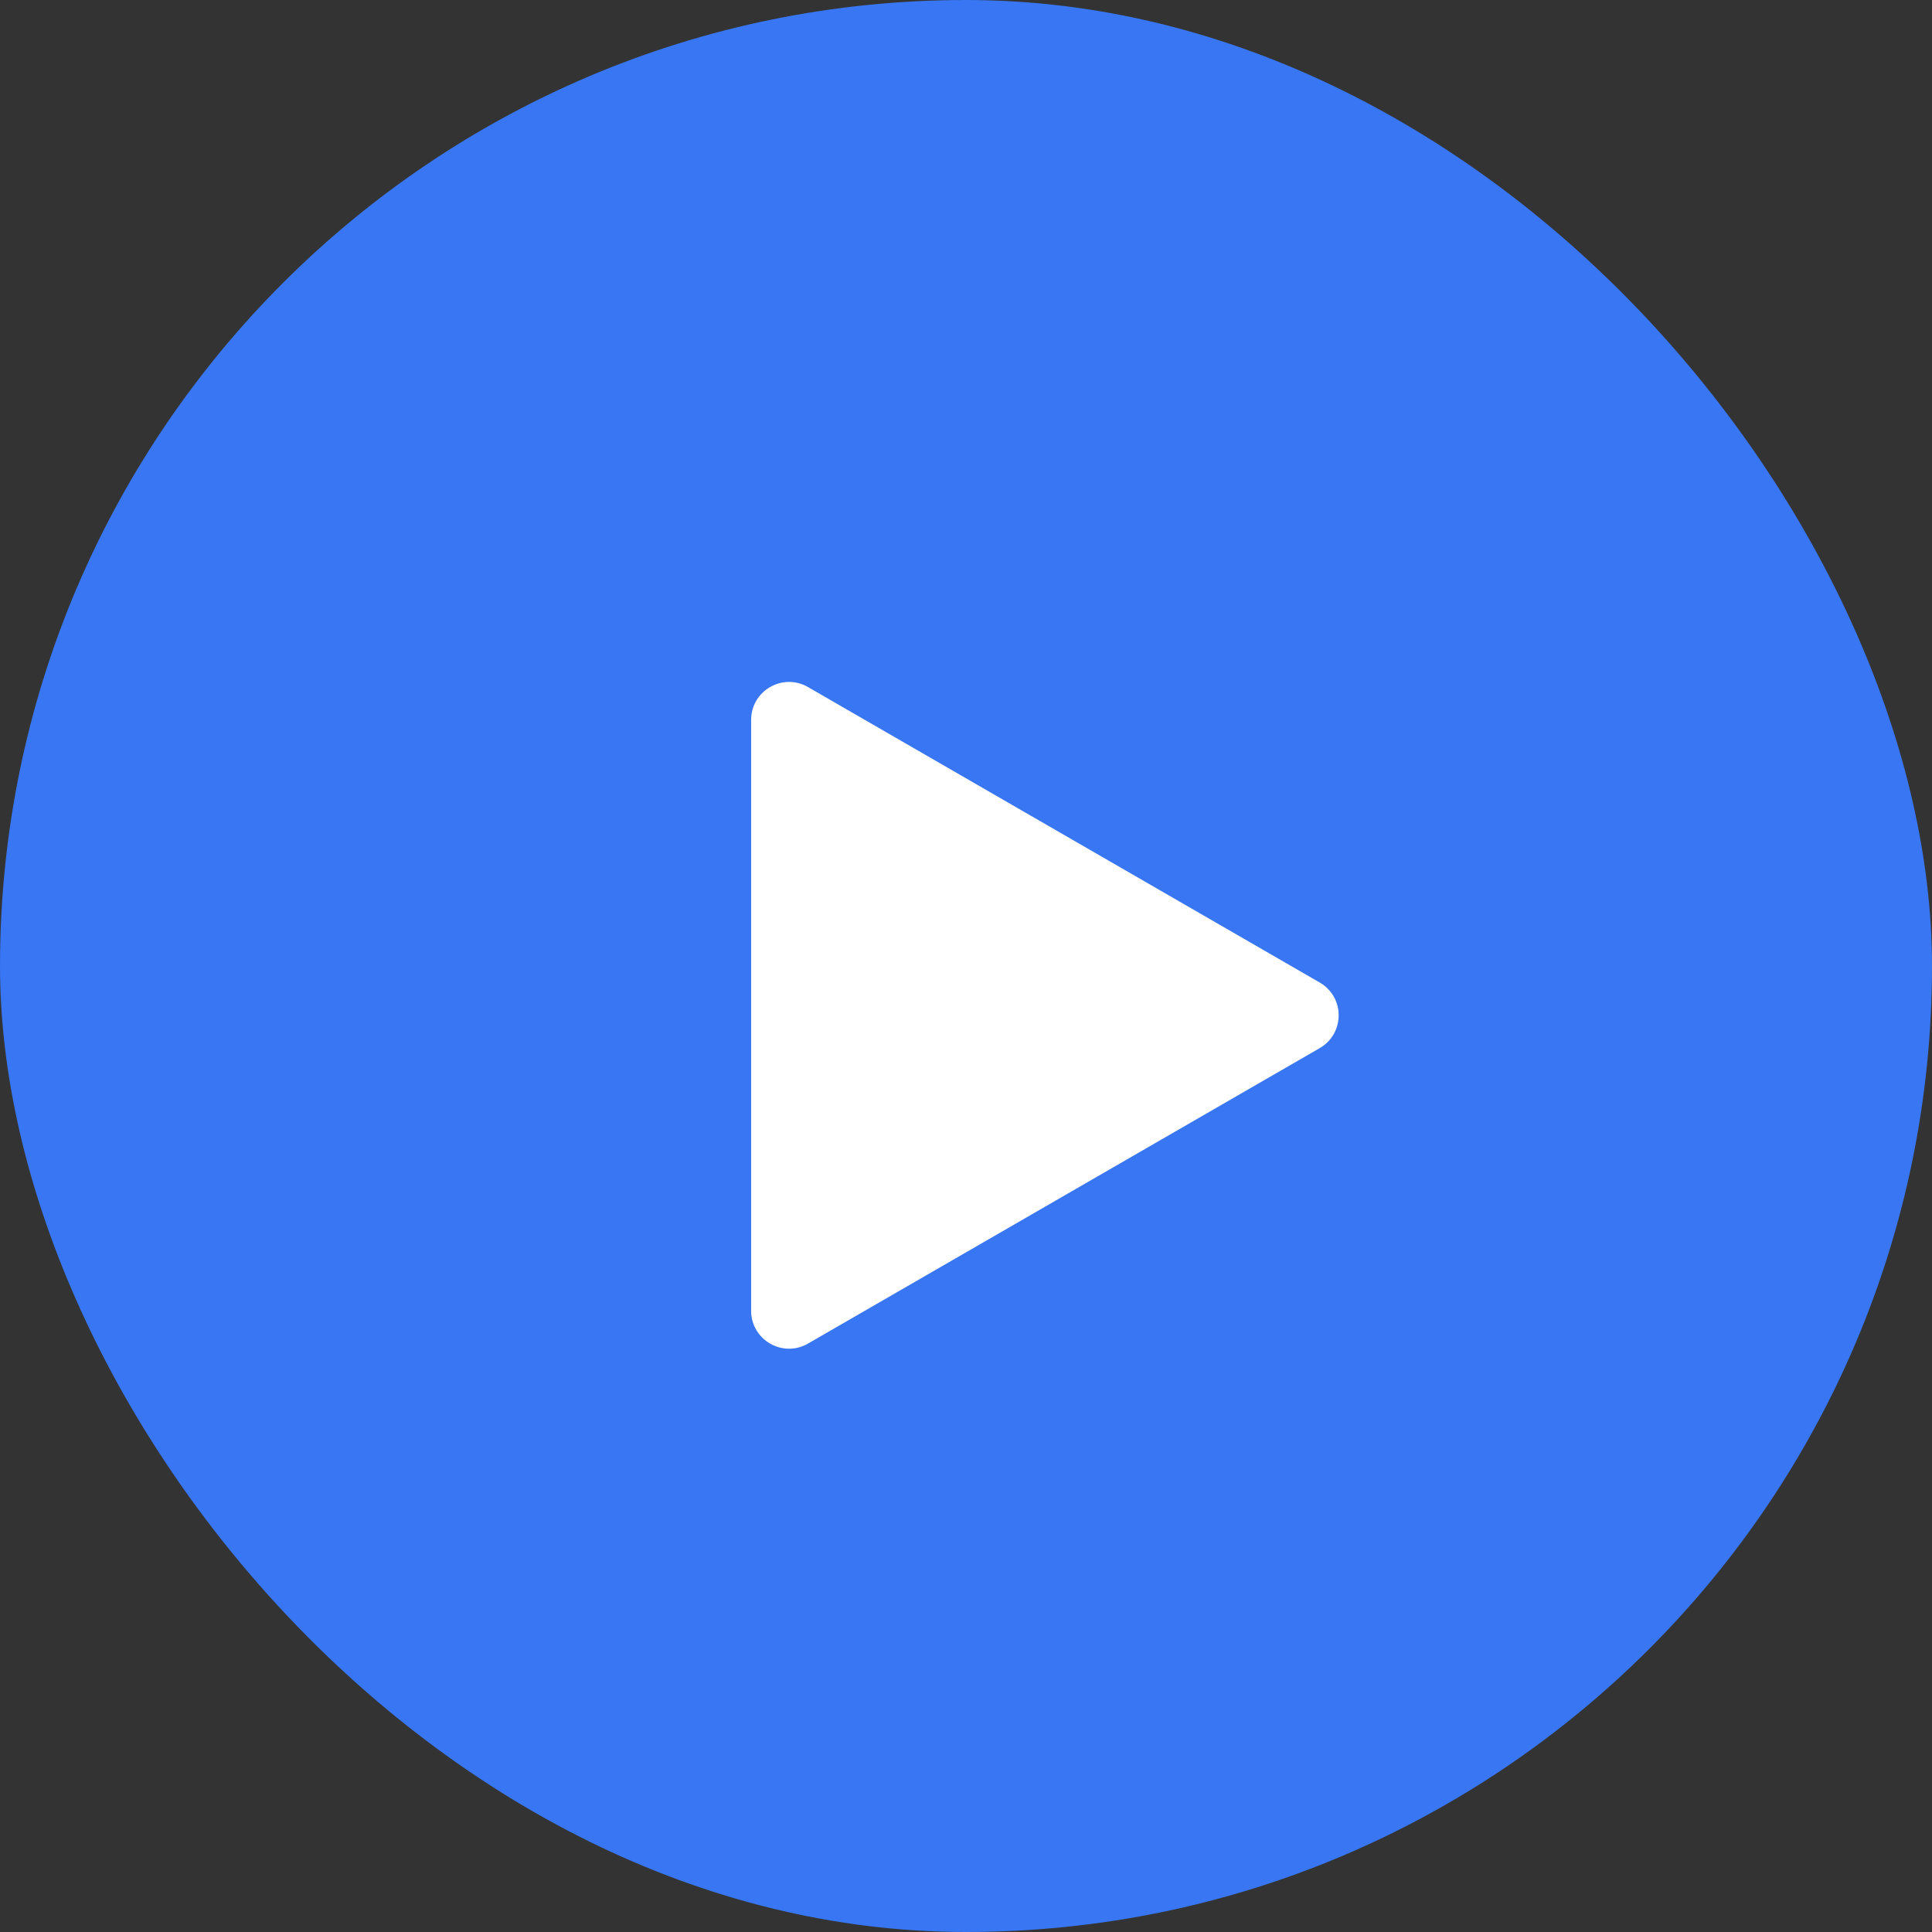
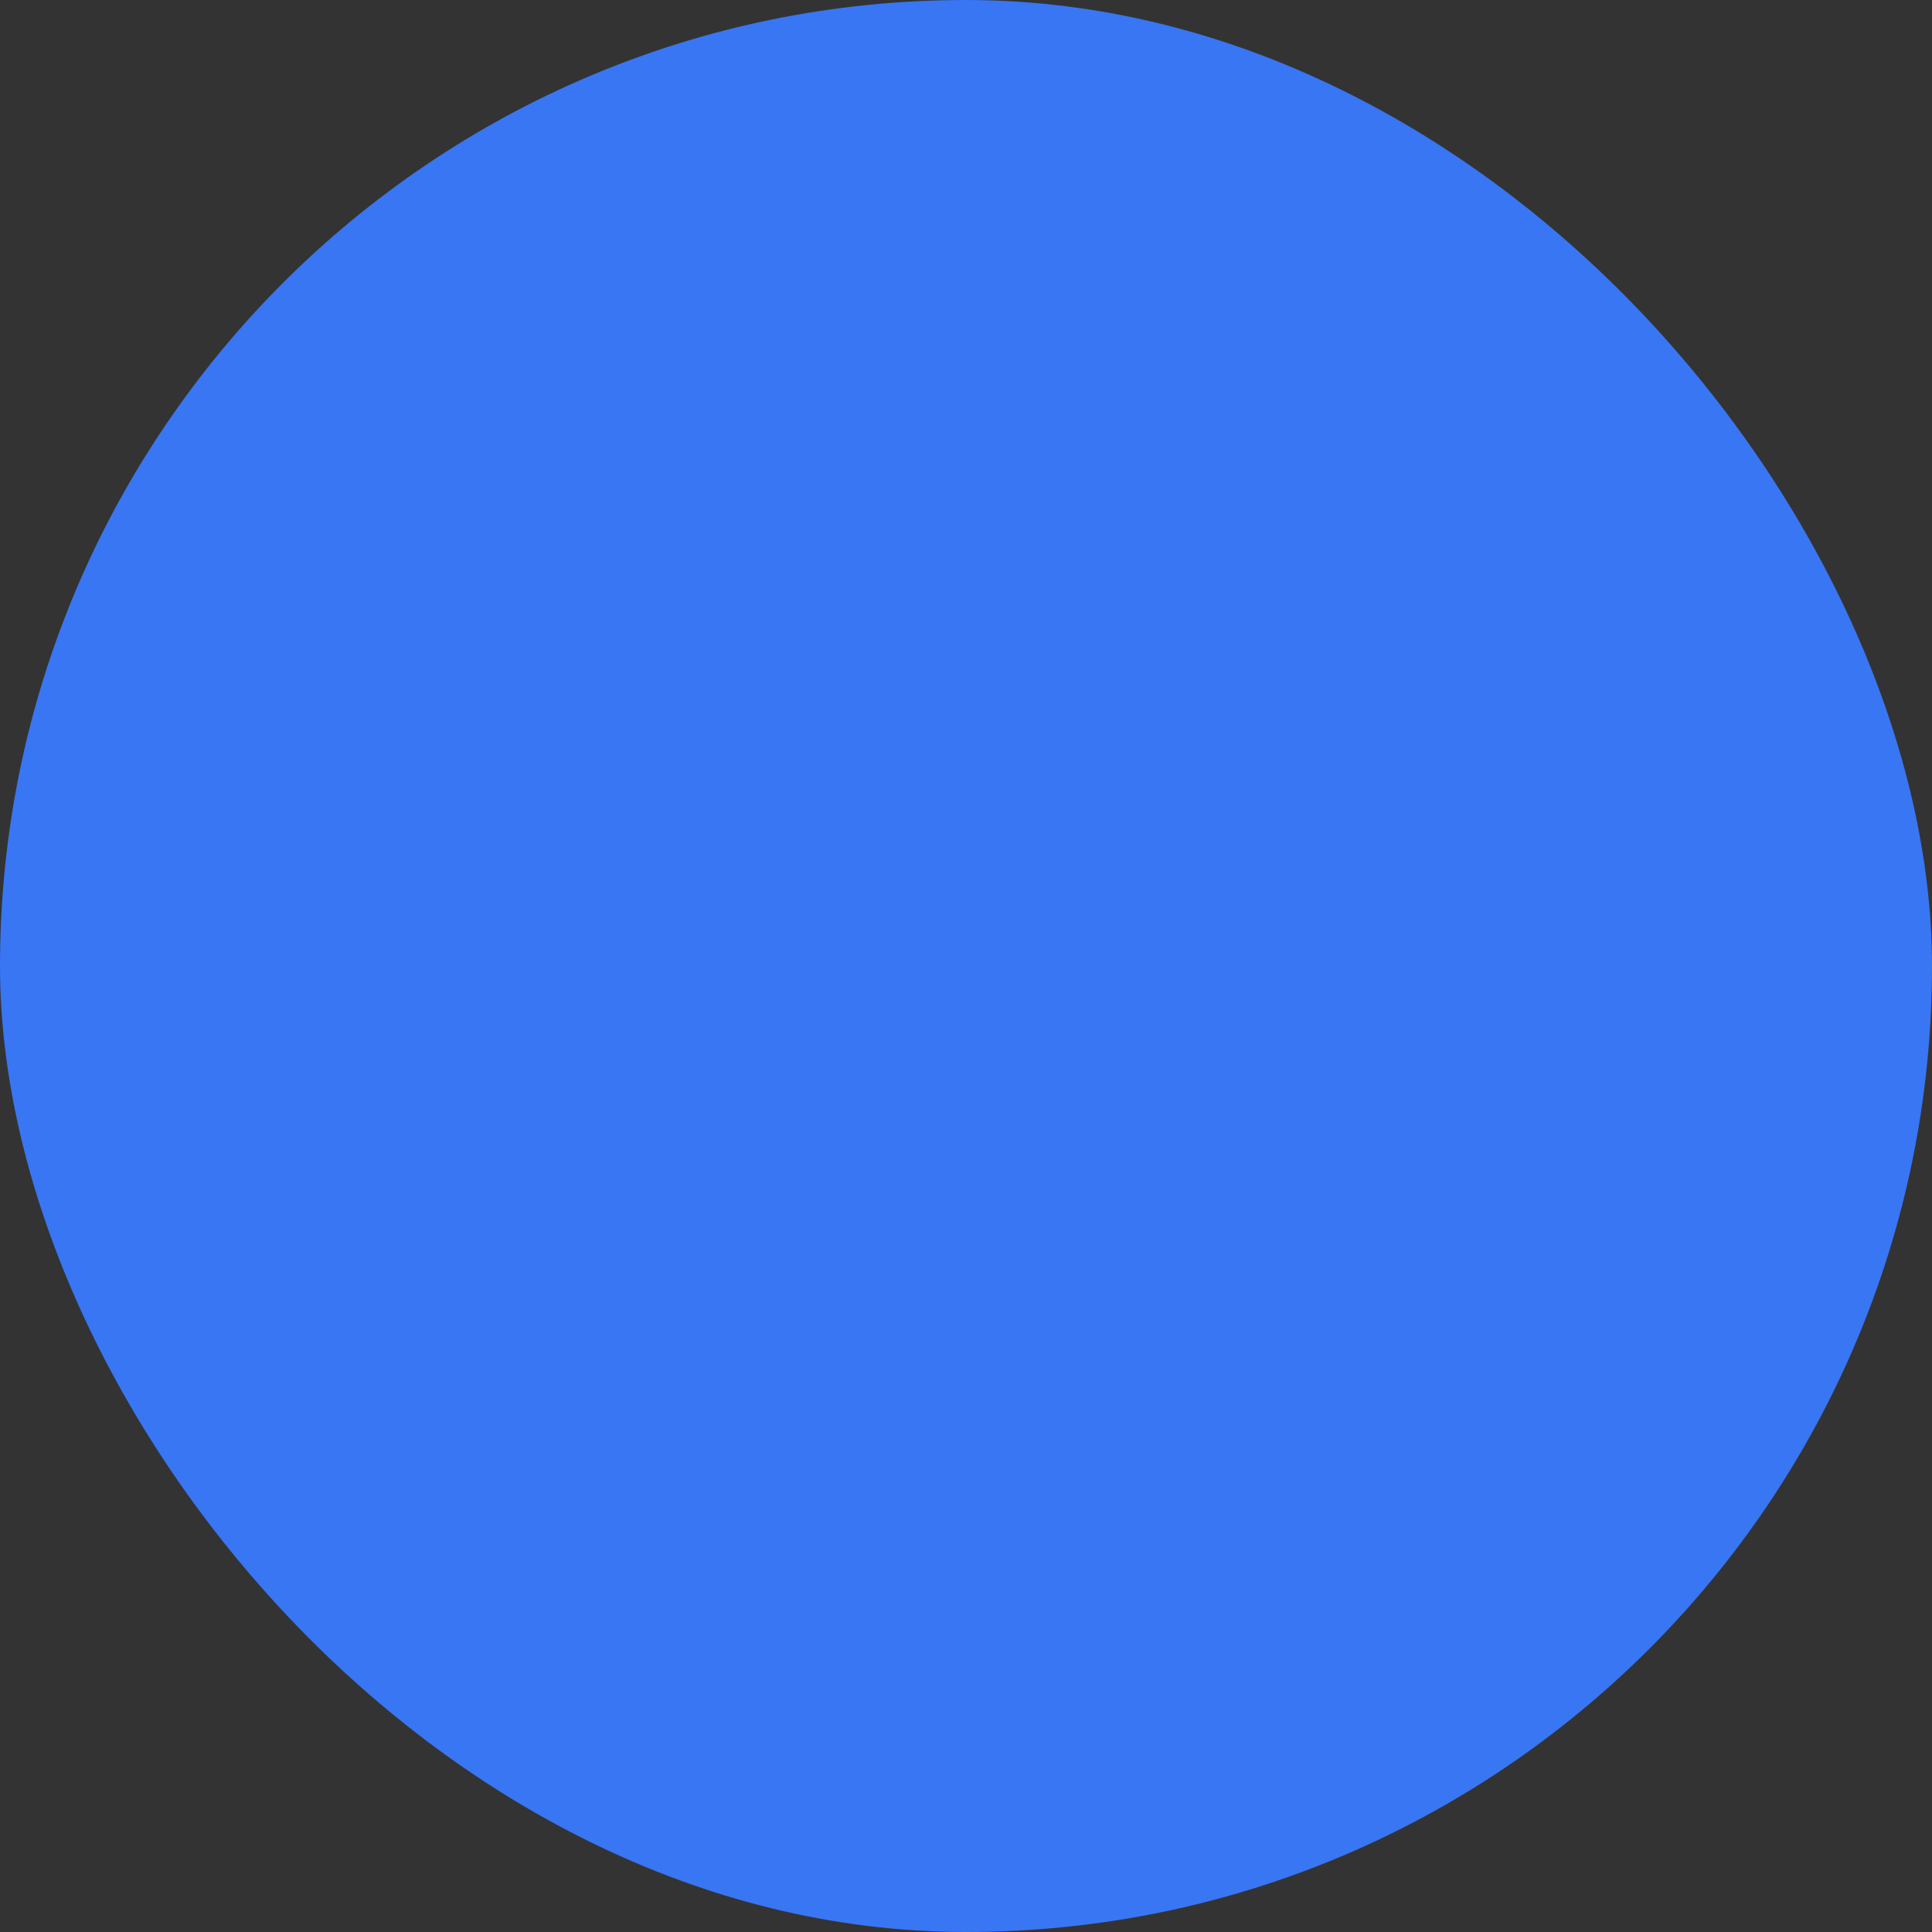
<svg xmlns="http://www.w3.org/2000/svg" width="51" height="51" viewBox="0 0 51 51" fill="none">
  <rect x="0" y="0" width="51" height="51" fill="#333333" stroke="none" />
  <rect width="51" height="51" rx="25.5" fill="#3876F3" />
-   <path d="M34.837 25.936C35.504 26.321 35.504 27.283 34.837 27.668L21.328 35.468C20.662 35.852 19.828 35.371 19.828 34.602L19.828 19.003C19.828 18.233 20.662 17.752 21.328 18.136L34.837 25.936Z" fill="#fff" />
</svg>